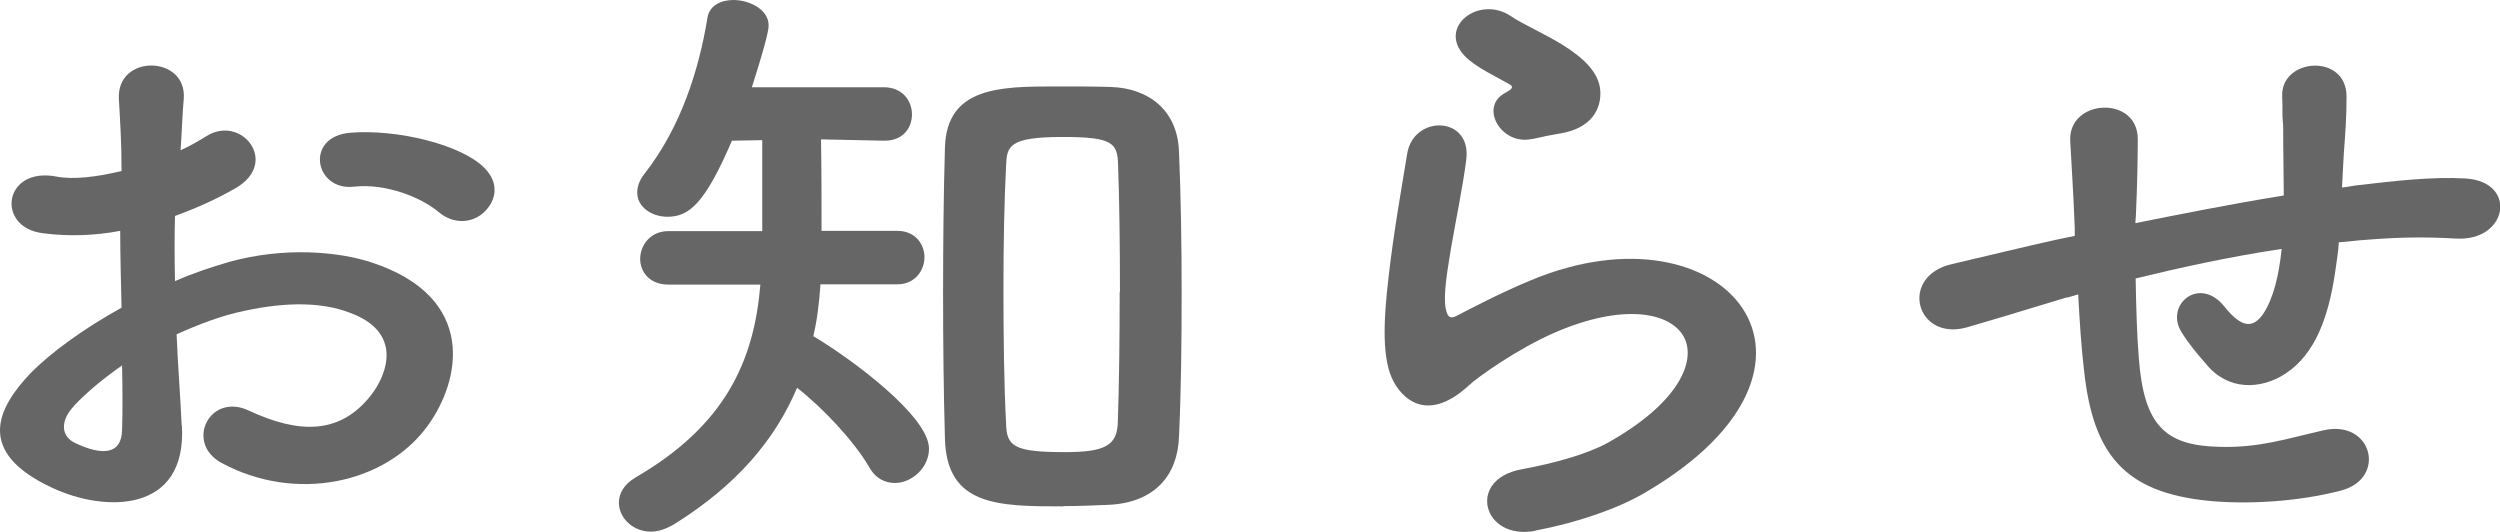
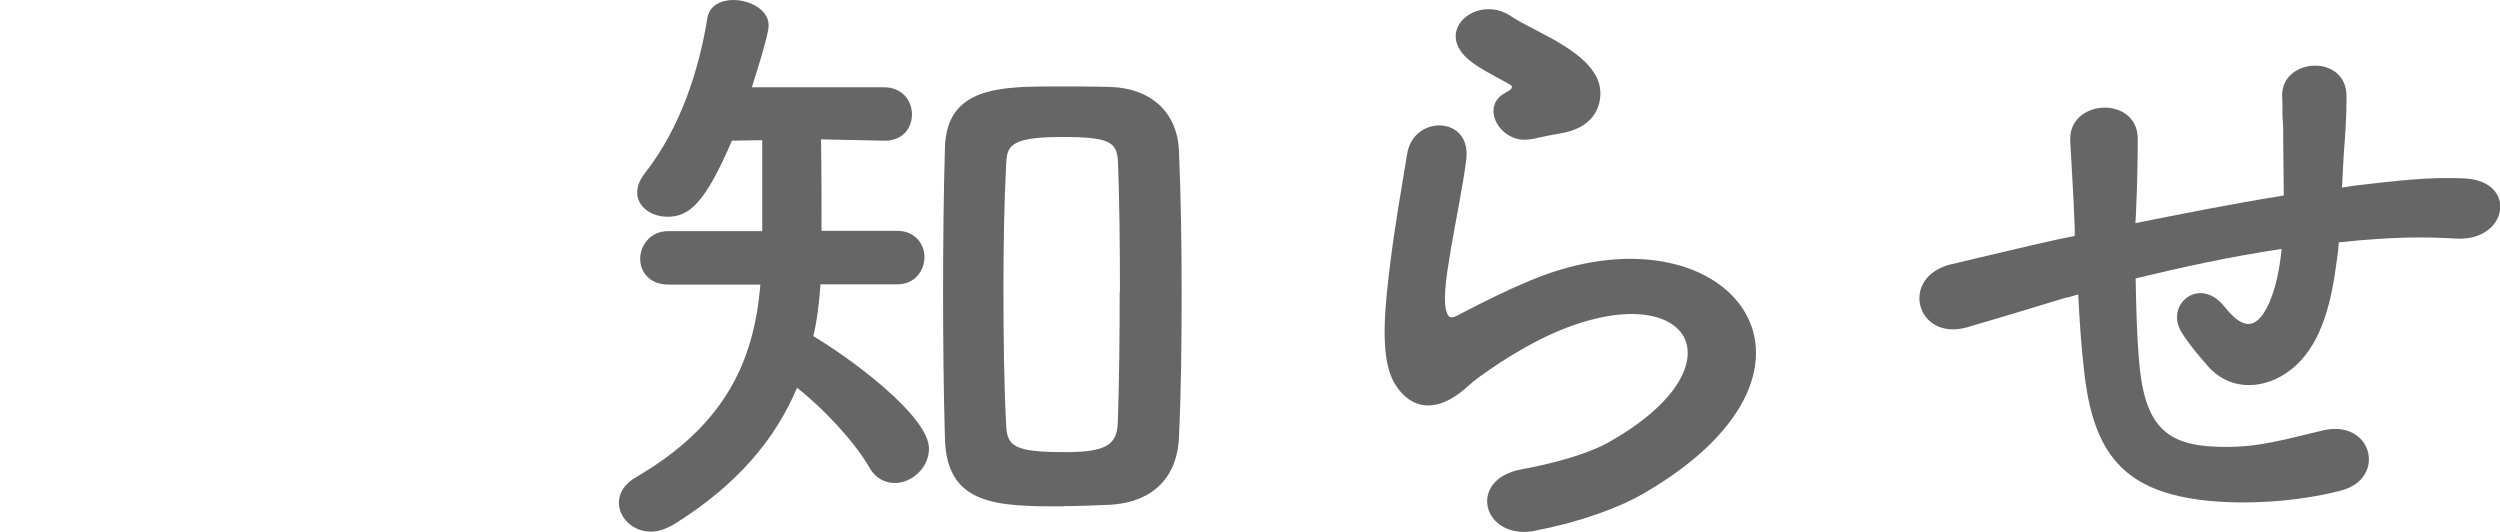
<svg xmlns="http://www.w3.org/2000/svg" id="_レイヤー_2" data-name="レイヤー 2" viewBox="0 0 94 20">
  <defs>
    <style>
      .cls-1 {
        fill: #666;
        stroke-width: 0px;
      }
    </style>
  </defs>
  <g id="contents">
    <g>
-       <path class="cls-1" d="M6.84,16.01c.19,3.3-2.9,3.26-4.88,2.33-2.88-1.34-2.08-2.98-.8-4.32.75-.76,1.98-1.66,3.41-2.45-.02-.97-.05-1.96-.05-2.89-.99.19-1.98.21-2.9.09-1.79-.21-1.5-2.52.51-2.13.6.12,1.5.02,2.44-.21,0-1.09-.05-1.82-.1-2.7-.1-1.71,2.56-1.66,2.44-.02-.05.51-.07,1.25-.12,1.94.36-.16.68-.35.97-.53,1.31-.83,2.78.99,1.09,1.96-.73.42-1.5.76-2.27,1.04-.02.72-.02,1.57,0,2.45.68-.3,1.38-.53,2.03-.72,2.08-.58,4.13-.39,5.37.02,3.99,1.32,3.34,4.44,2.1,6.14-1.57,2.17-4.96,2.91-7.76,1.39-1.38-.76-.43-2.66,1.04-1.96,1.89.88,3.43.9,4.59-.58.58-.74,1.26-2.38-.85-3.12-.94-.35-2.22-.42-3.92-.05-.87.18-1.72.51-2.54.88.05,1.22.15,2.43.19,3.42ZM2.78,15.27c-.51.53-.51,1.13.05,1.39,1.04.49,1.74.42,1.76-.49.02-.62.02-1.48,0-2.43-.7.49-1.31.99-1.81,1.52ZM16.49,7.97c-.63-.53-1.96-1.09-3.19-.95-1.47.16-1.86-1.89-.12-2.03,1.74-.14,4.16.44,5.03,1.32.58.58.44,1.22.02,1.64-.41.42-1.14.53-1.74.02Z" />
      <path class="cls-1" d="M30.85,10.7c-.05.67-.12,1.32-.27,1.94,1.4.83,4.35,3,4.35,4.23,0,.72-.65,1.29-1.28,1.29-.36,0-.73-.16-.97-.6-.58-.99-1.74-2.22-2.71-2.98-.82,1.94-2.25,3.65-4.62,5.13-.31.18-.6.28-.87.28-.7,0-1.21-.53-1.21-1.09,0-.35.19-.69.63-.95,3.34-1.94,4.45-4.34,4.69-7.25h-3.46c-.72,0-1.06-.49-1.06-.97s.36-1.04,1.06-1.04h3.53v-3.42l-1.14.02c-1.02,2.38-1.62,2.86-2.42,2.86-.6,0-1.14-.37-1.14-.9,0-.23.07-.46.29-.74,1.35-1.73,2.03-3.88,2.35-5.84.07-.46.51-.67.97-.67.63,0,1.33.37,1.33.95,0,.12-.02.42-.63,2.33h4.96c.7,0,1.06.51,1.06,1.02s-.34.99-1.02.99h-.05l-2.35-.05c.02,1.06.02,2.45.02,3.44h2.85c.68,0,1.02.51,1.02.99s-.34,1.02-1.02,1.02h-2.92ZM39.98,19.04c-2.47,0-4.38-.02-4.45-2.54-.05-1.73-.07-3.6-.07-5.48s.02-3.77.07-5.48c.07-2.26,2.05-2.29,4.16-2.29.7,0,1.43,0,2.08.02,1.47.05,2.51.92,2.56,2.43.07,1.64.1,3.47.1,5.31s-.02,3.7-.1,5.41c-.05,1.46-.92,2.47-2.61,2.56-.51.02-1.11.05-1.74.05ZM42.11,10.97c0-1.71-.02-3.4-.07-4.76-.02-.83-.19-1.06-2.08-1.06-2.03,0-2.1.35-2.13,1.06-.07,1.34-.1,2.98-.1,4.62,0,1.8.02,3.63.1,5.11.02.85.31,1.06,2.22,1.06,1.5,0,1.96-.25,1.98-1.13.05-1.46.07-3.19.07-4.9Z" />
      <path class="cls-1" d="M57.72,19.96c-1.96.37-2.59-1.92-.53-2.31,1.26-.23,2.49-.58,3.24-.99,2.66-1.48,3.38-3.07,2.88-4-.51-.92-2.27-1.27-4.84-.16-1.43.62-2.95,1.71-3.24,1.99-1.43,1.32-2.39.67-2.83-.14-.44-.81-.39-2.24-.19-3.93.19-1.69.51-3.47.7-4.64.24-1.48,2.44-1.43,2.22.23-.12.97-.39,2.26-.58,3.37-.19,1.13-.31,1.99-.14,2.4.07.19.19.19.41.07.48-.25,1.62-.85,2.76-1.32,7.3-3.03,12.45,3.21,4.28,7.99-1.02.6-2.54,1.13-4.13,1.43ZM57.62,5.22c-1.16.28-2.03-1.2-1.02-1.73.12-.07.36-.18.19-.3-.51-.3-1.33-.67-1.72-1.09-1.04-1.09.56-2.31,1.76-1.48.44.3,1.26.65,1.96,1.09s1.33.99,1.38,1.69c.05.67-.31,1.43-1.52,1.62-.31.05-.65.12-1.04.21Z" />
      <path class="cls-1" d="M77.72,11.18c-2.13.65-3.05.92-3.77,1.13-1.91.53-2.56-1.92-.56-2.38,1.09-.25,2.88-.69,3.94-.92l.68-.14v-.3c-.05-1.34-.12-2.29-.17-3.28-.07-1.57,2.51-1.71,2.54-.09,0,.74-.02,1.8-.07,2.89l-.02.3c1.6-.32,3.6-.72,5.58-1.04,0-.69-.02-1.34-.02-1.92,0-.51,0-.74-.02-.92-.02-.18,0-.39-.02-.9-.05-1.43,2.42-1.62,2.42.02,0,.79-.05,1.46-.1,2.1-.02.39-.05.85-.07,1.32.22-.02.41-.07.63-.09,1.38-.16,2.73-.32,4.01-.25,1.98.12,1.6,2.38-.36,2.26-1.21-.07-2.18-.05-3.41.05-.34.02-.65.07-.99.09-.02.39-.1.81-.15,1.2-.24,1.57-.72,3-1.86,3.74-.92.6-2.15.65-2.97-.35-.34-.39-.68-.79-.94-1.22-.63-1.02.68-2.13,1.62-.95.7.88,1.11.76,1.45.28.39-.58.6-1.46.7-2.45-2.01.3-3.89.72-5.49,1.11.02,1.09.05,2.19.12,3,.19,2.5.97,3.28,3,3.33,1.5.05,2.54-.3,3.94-.62,1.84-.42,2.39,1.8.68,2.26-1.67.44-3.6.53-5.01.39-3.17-.32-4.33-1.76-4.67-4.9-.1-.83-.17-1.89-.22-2.86l-.41.12Z" />
    </g>
  </g>
</svg>